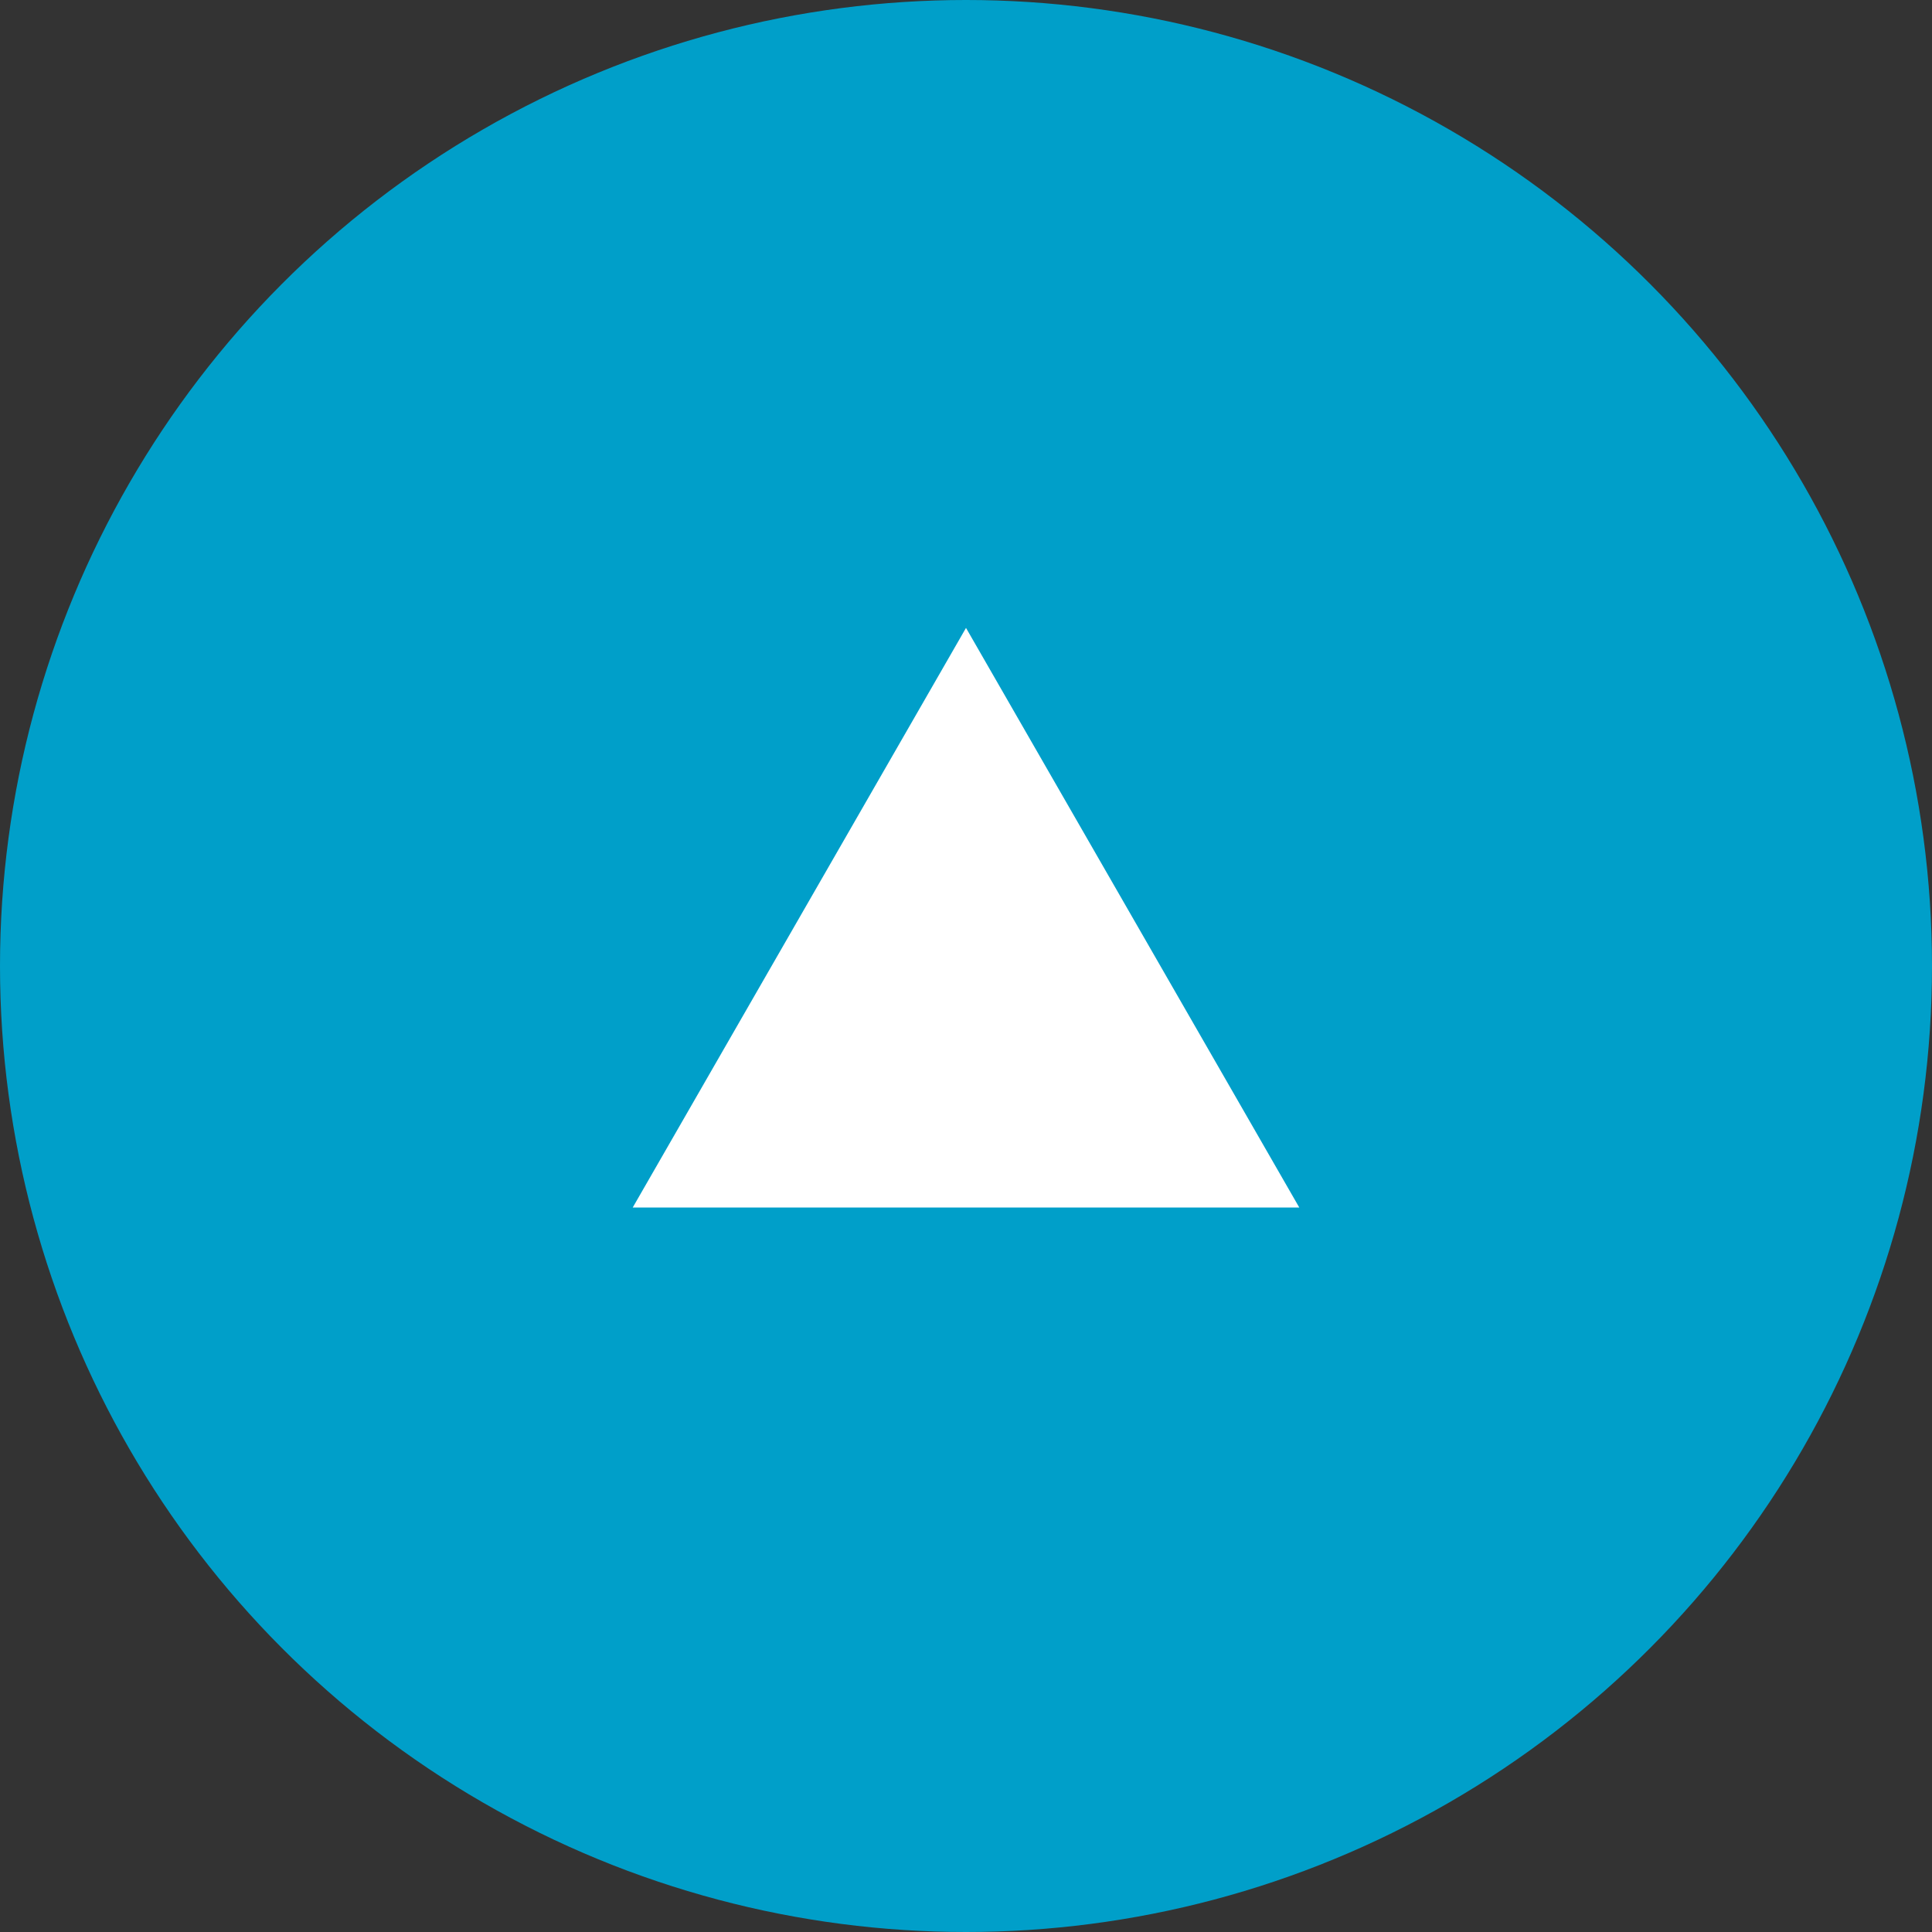
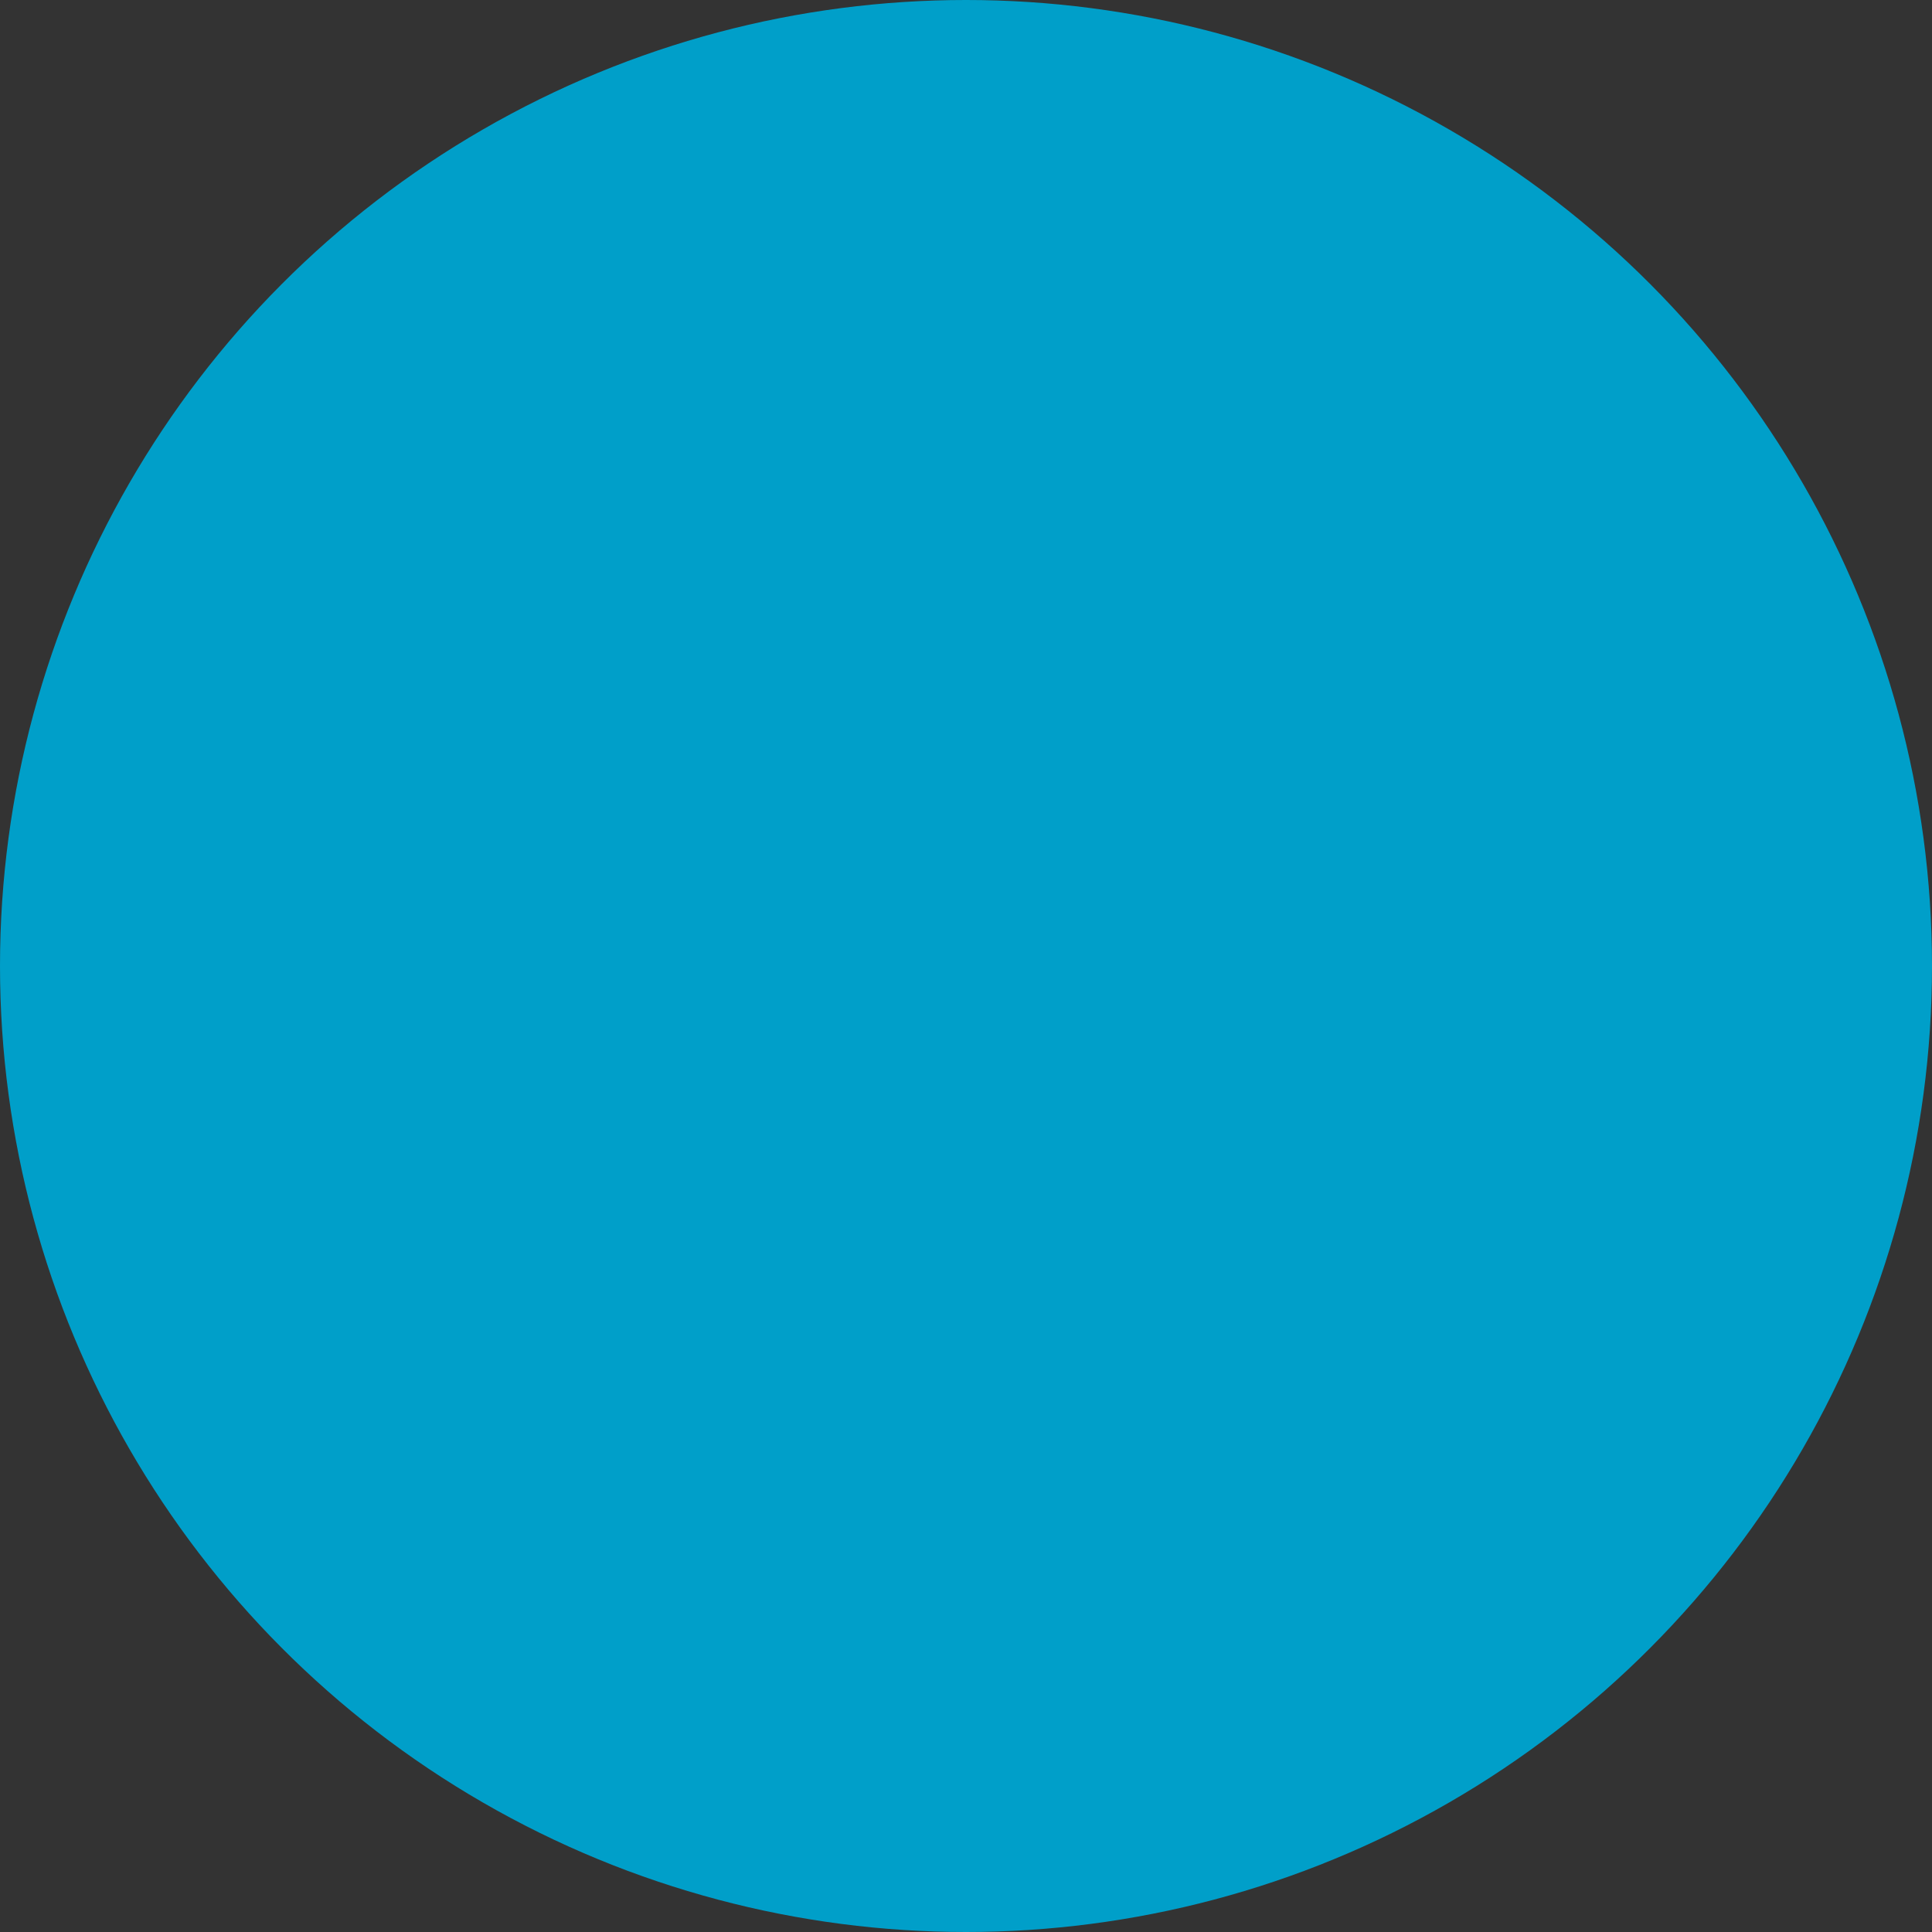
<svg xmlns="http://www.w3.org/2000/svg" version="1.1" id="b" x="0px" y="0px" viewBox="0 0 40 40" style="enable-background:new 0 0 40 40;" xml:space="preserve">
  <rect x="0" y="0" width="40" height="40" fill="#333333" stroke="none" />
  <style type="text/css">
	.st0{fill:#009FC9;}
	.st1{fill:#FFFFFF;}
</style>
  <g id="c">
    <circle class="st0" cx="20" cy="20" r="20" />
-     <polygon class="st1" points="20,13 13.1,25 26.9,25  " />
  </g>
</svg>